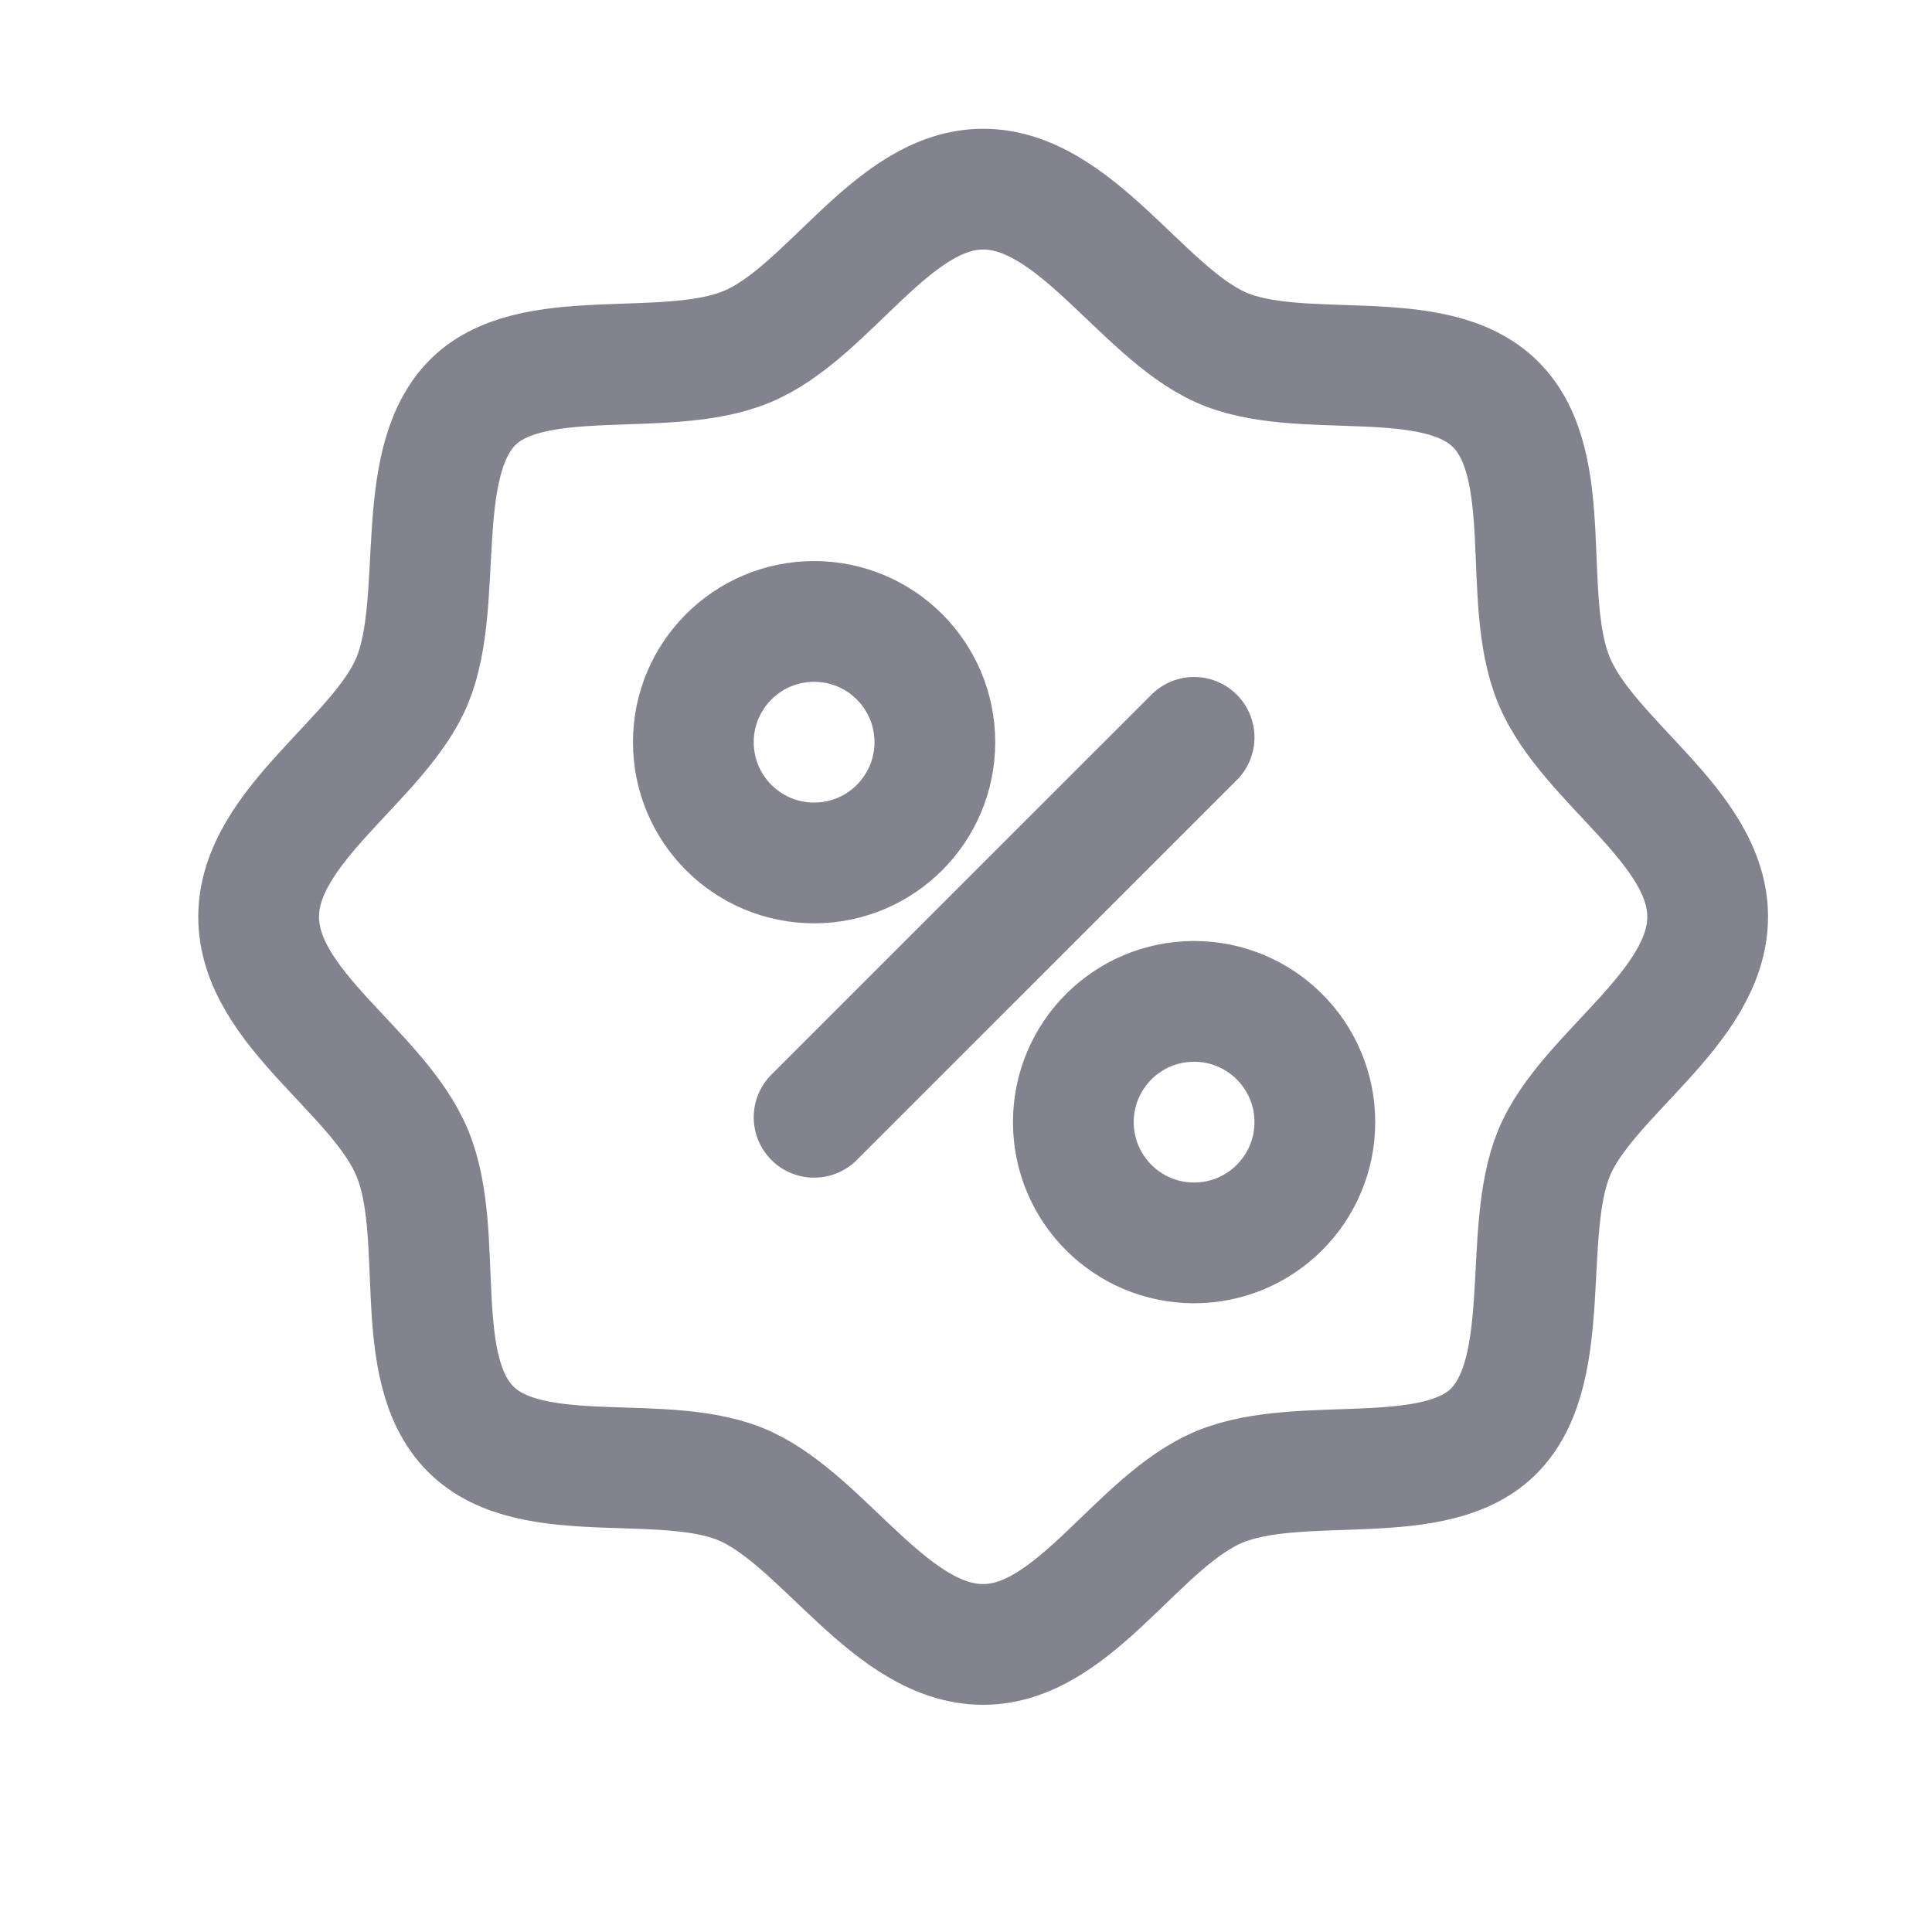
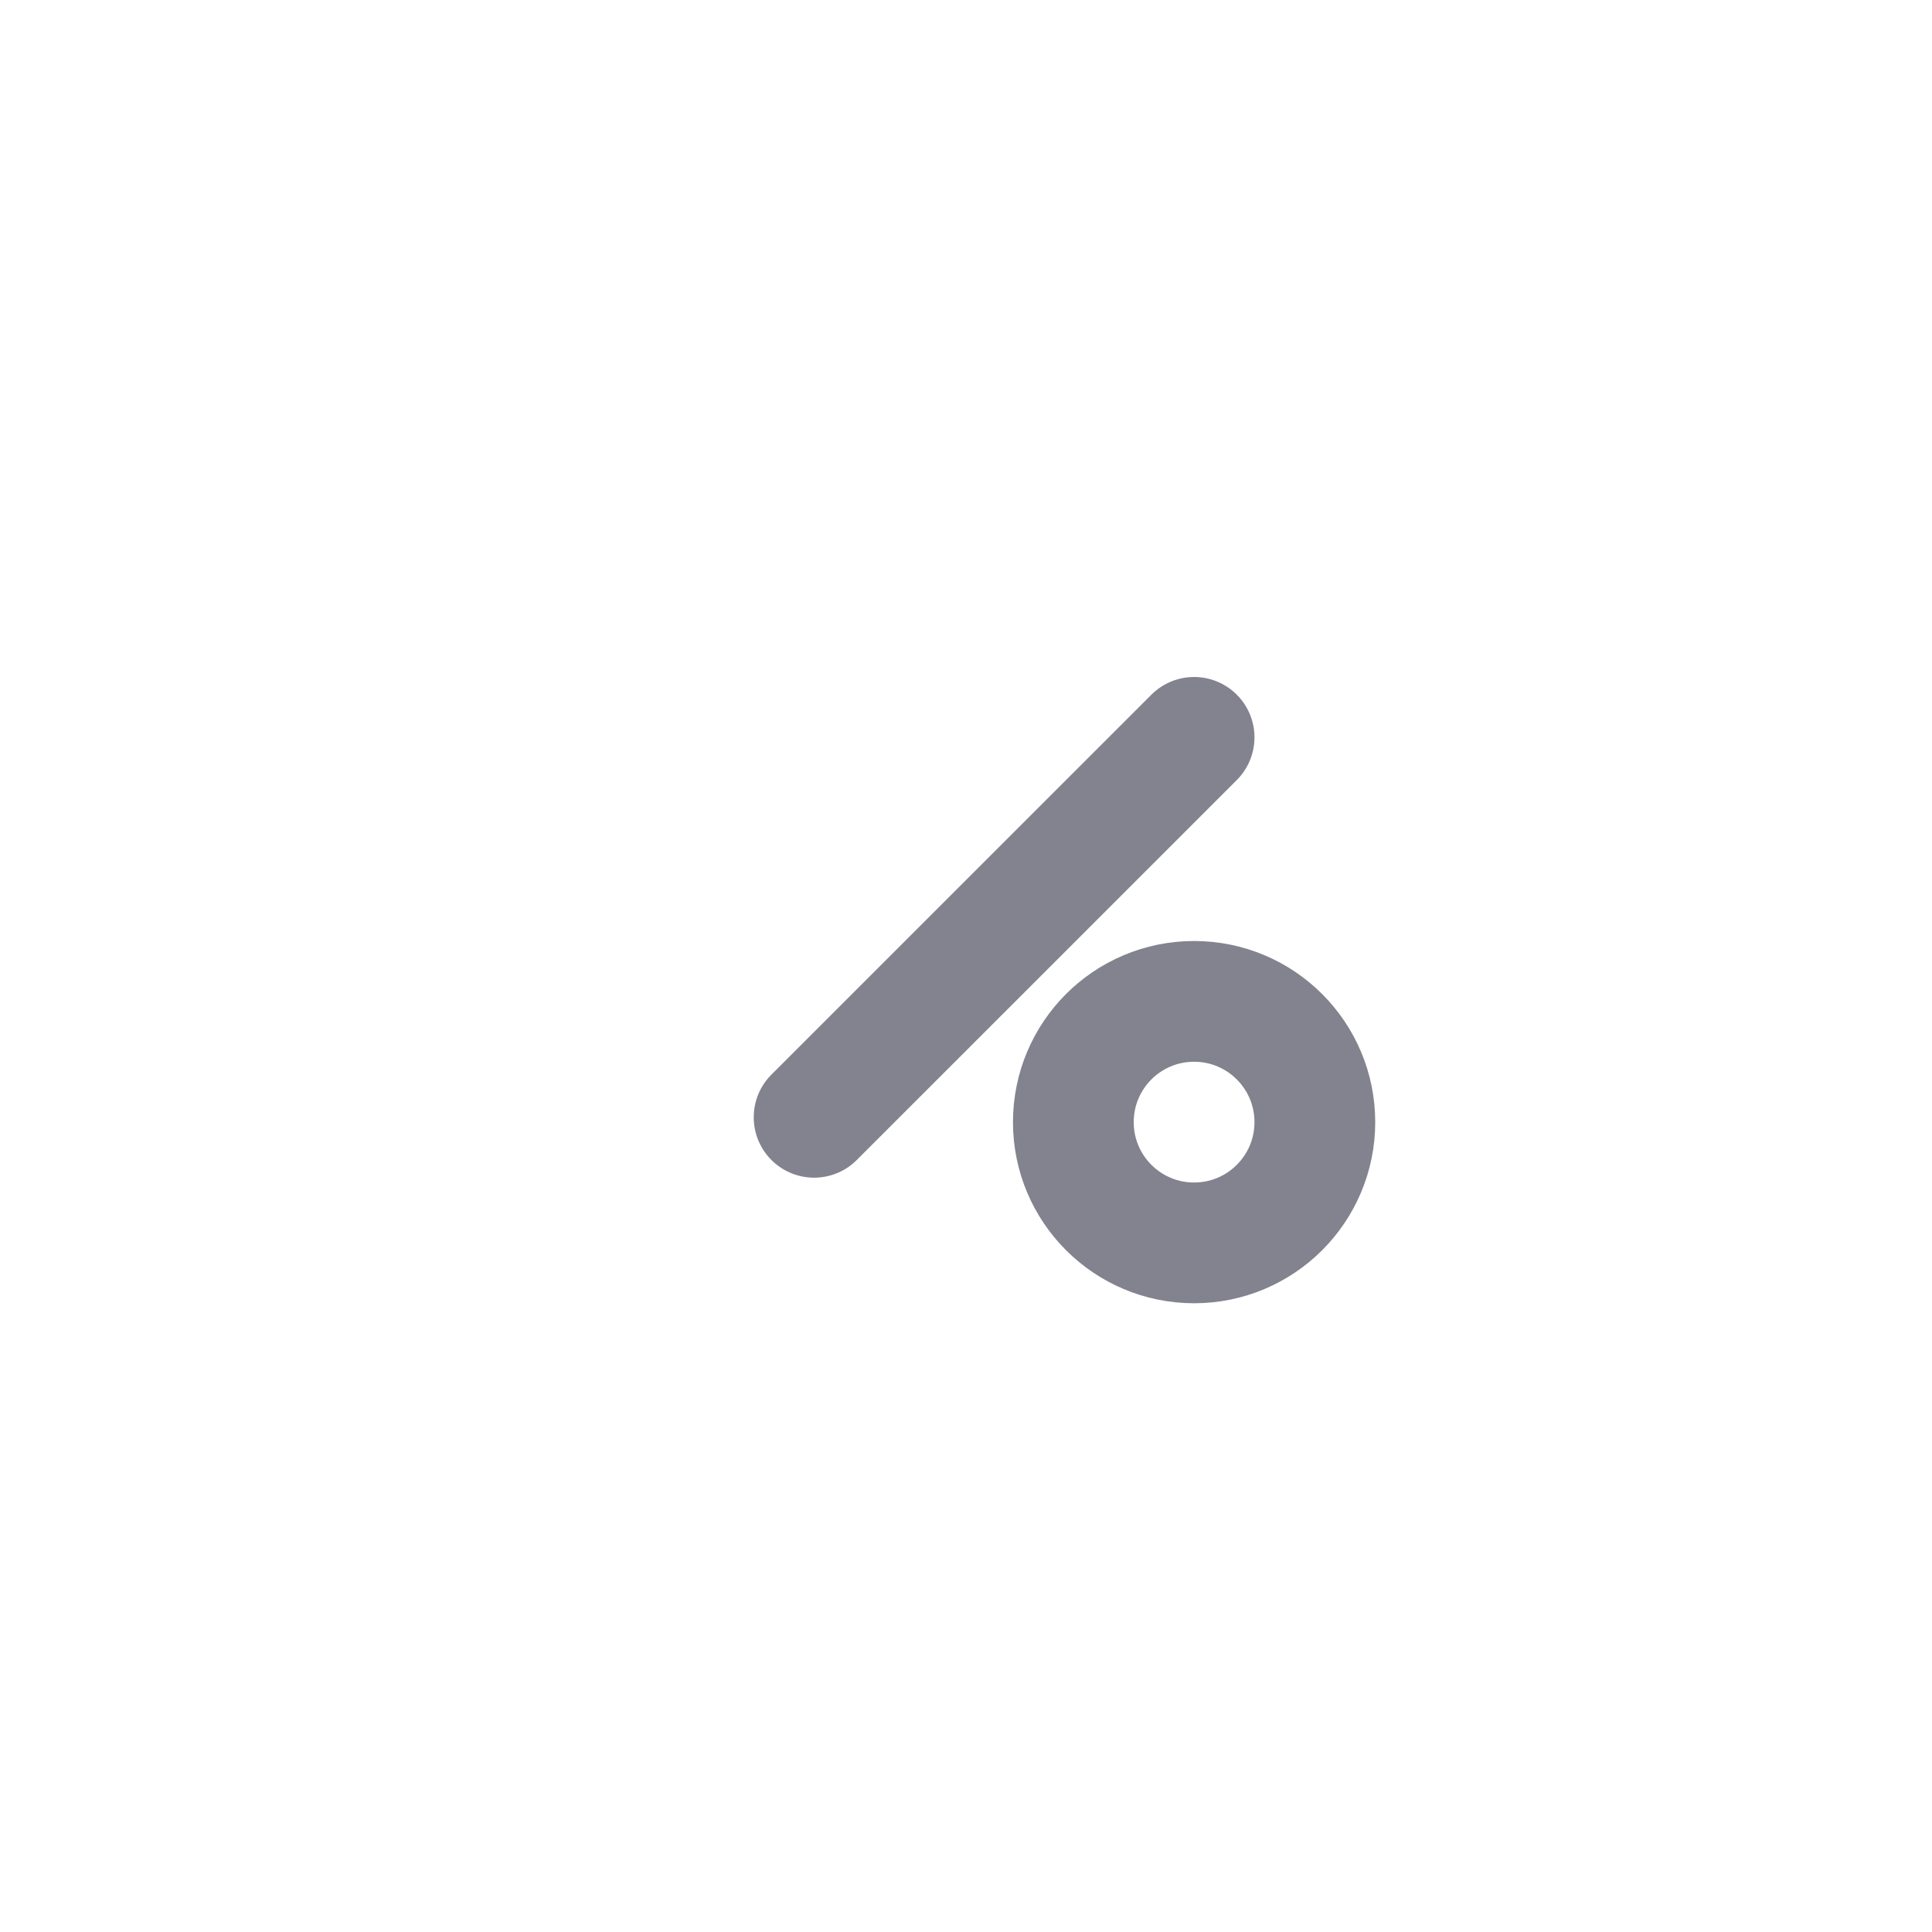
<svg xmlns="http://www.w3.org/2000/svg" width="32" height="32" viewBox="0 0 32 32" fill="none">
  <path d="M19.778 12.213L13.484 18.506" stroke="#82838E" stroke-width="2" stroke-linecap="round" stroke-linejoin="round" />
  <path d="M19.778 20.586C20.882 20.586 21.778 19.691 21.778 18.586C21.778 17.481 20.882 16.586 19.778 16.586C18.673 16.586 17.778 17.481 17.778 18.586C17.778 19.691 18.673 20.586 19.778 20.586Z" stroke="#82838E" stroke-width="2" stroke-miterlimit="10" />
-   <path d="M13.484 14.293C14.589 14.293 15.484 13.398 15.484 12.293C15.484 11.188 14.589 10.293 13.484 10.293C12.38 10.293 11.484 11.188 11.484 12.293C11.484 13.398 12.38 14.293 13.484 14.293Z" stroke="#82838E" stroke-width="2" stroke-miterlimit="10" />
-   <path d="M28.284 15.185C28.284 16.7 26.273 17.797 25.738 19.102C25.203 20.408 25.738 22.641 24.772 23.672C23.805 24.704 21.559 24.064 20.201 24.626C18.843 25.187 17.799 27.237 16.284 27.237C14.77 27.237 13.673 25.239 12.367 24.626C11.061 24.012 8.815 24.691 7.797 23.672C6.778 22.654 7.392 20.46 6.83 19.102C6.269 17.744 4.284 16.7 4.284 15.185C4.284 13.67 6.295 12.573 6.83 11.268C7.366 9.962 6.83 7.729 7.797 6.698C8.763 5.666 11.009 6.306 12.367 5.744C13.725 5.183 14.77 3.133 16.284 3.133C17.799 3.133 18.896 5.144 20.201 5.744C21.507 6.345 23.753 5.679 24.772 6.698C25.79 7.716 25.177 9.91 25.738 11.268C26.299 12.626 28.284 13.683 28.284 15.185Z" stroke="#82838E" stroke-width="2" stroke-linecap="round" stroke-linejoin="round" />
</svg>